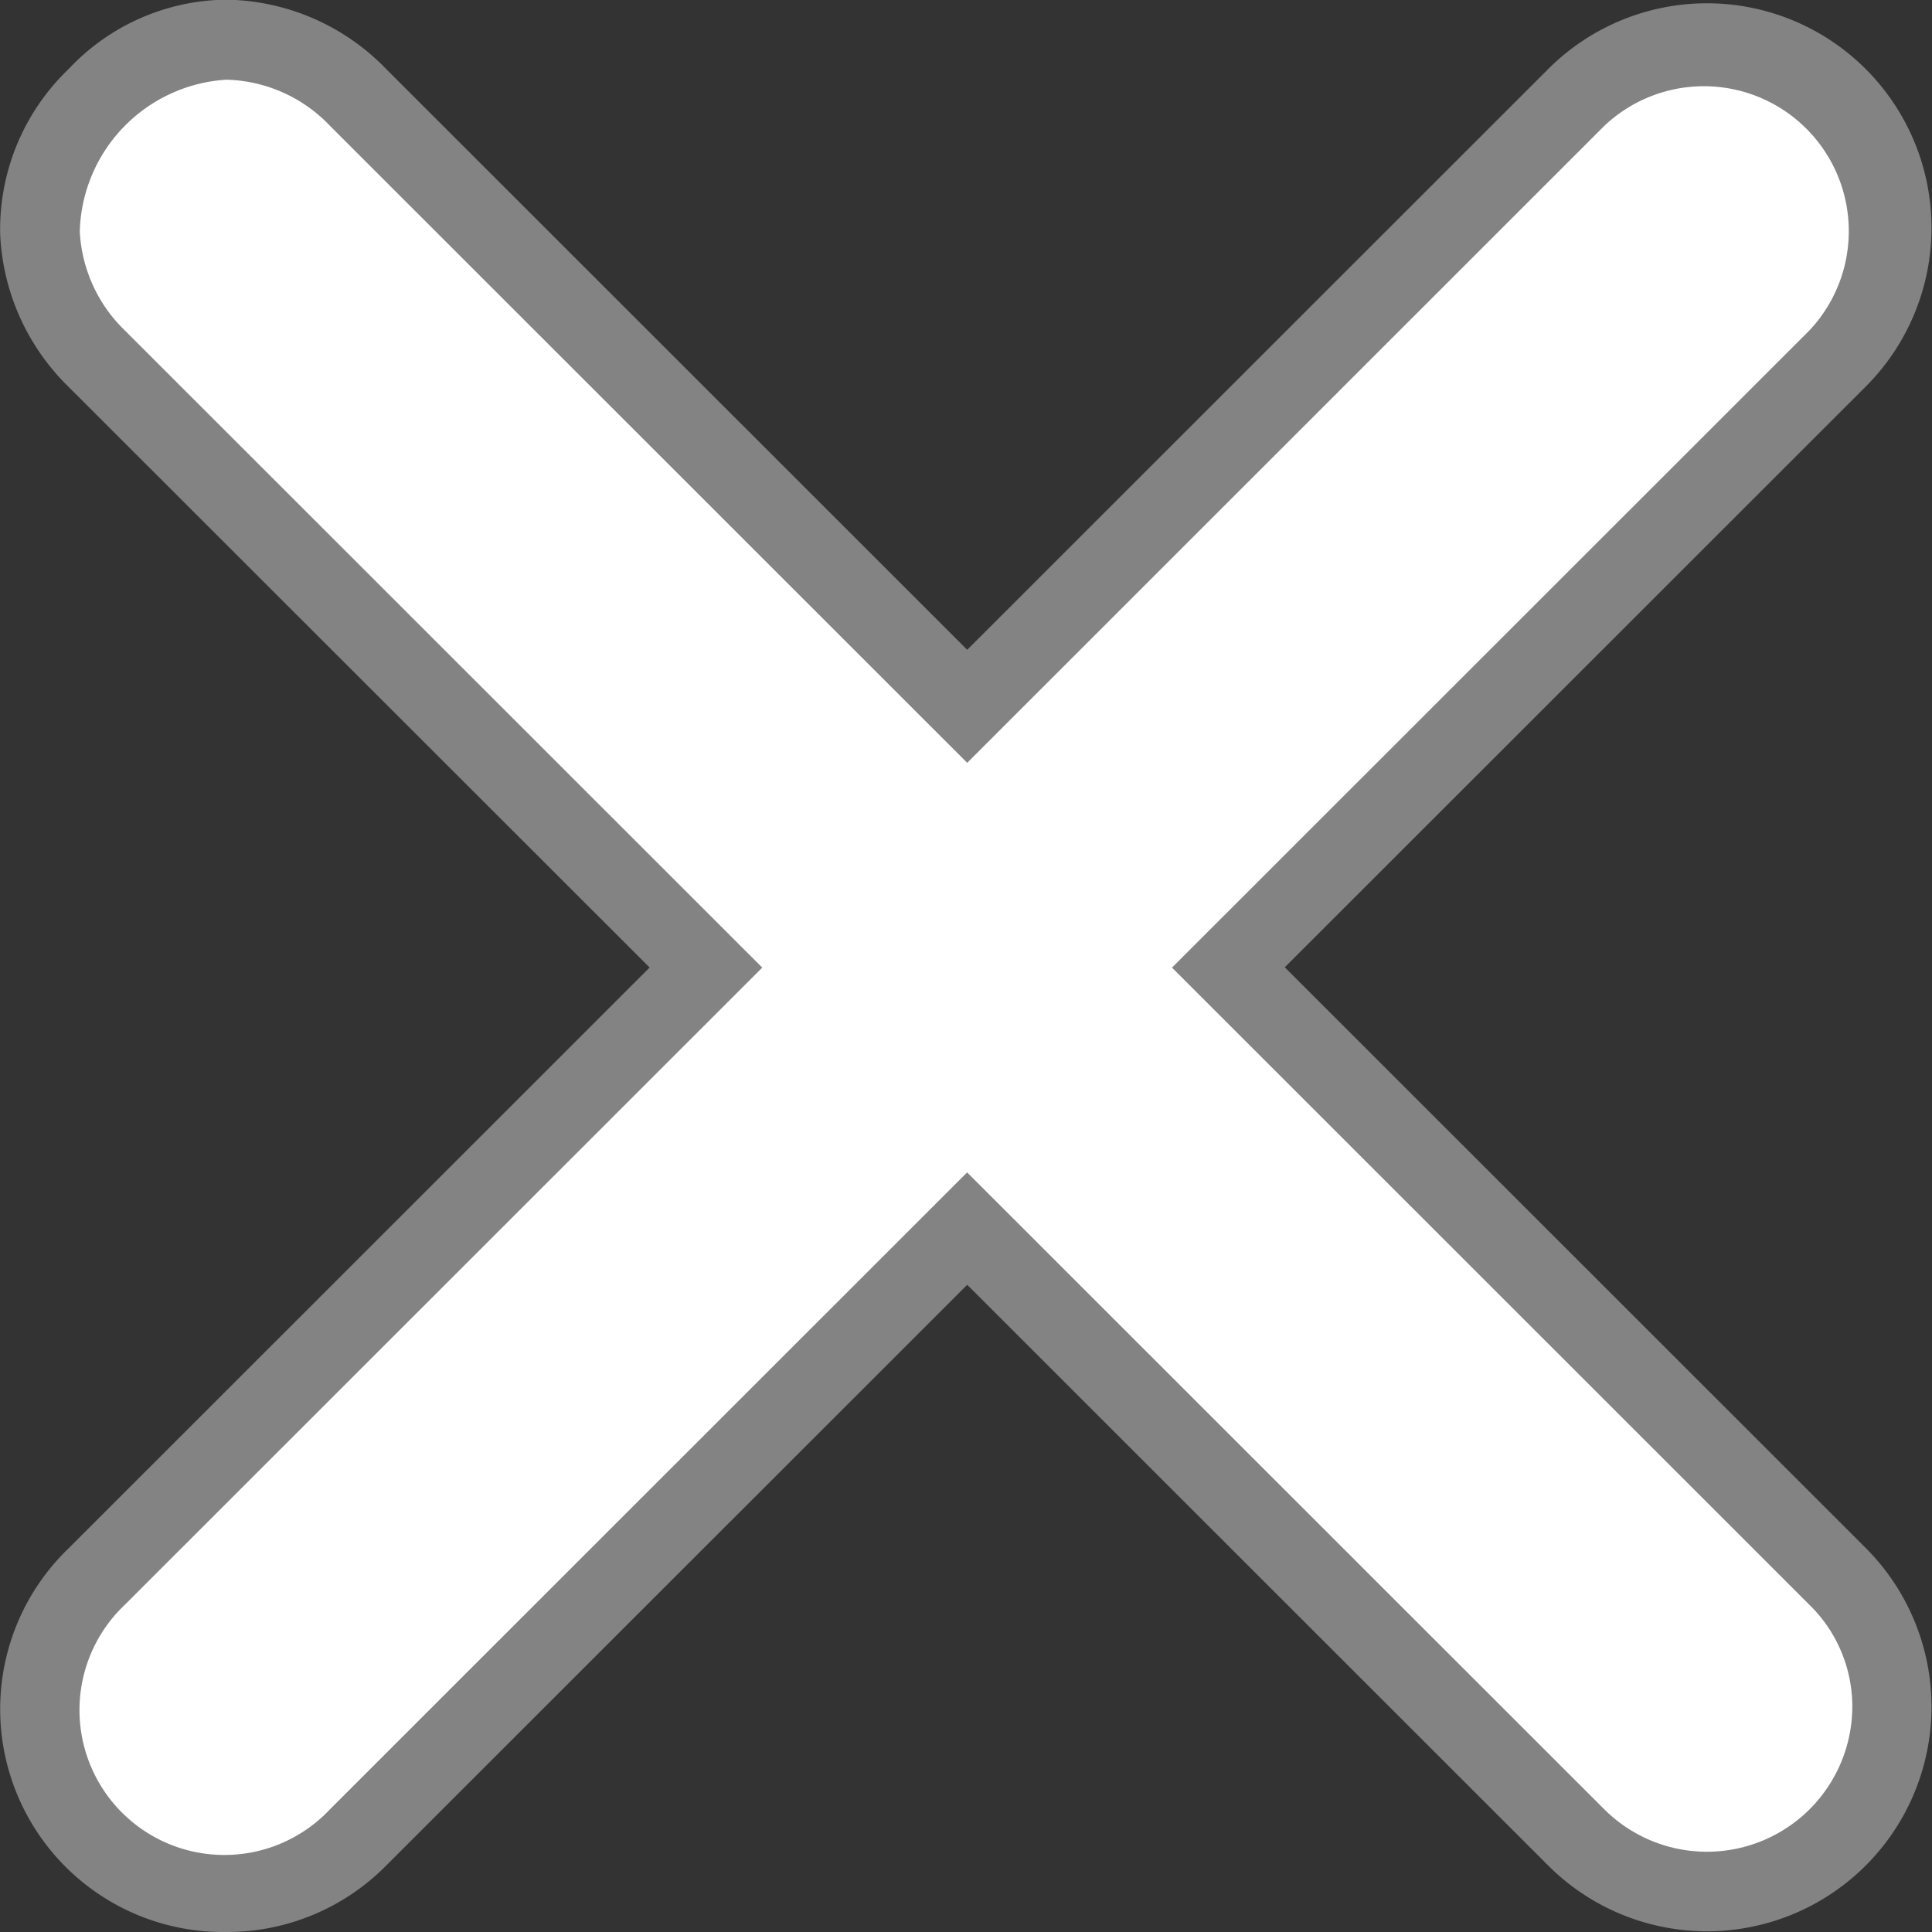
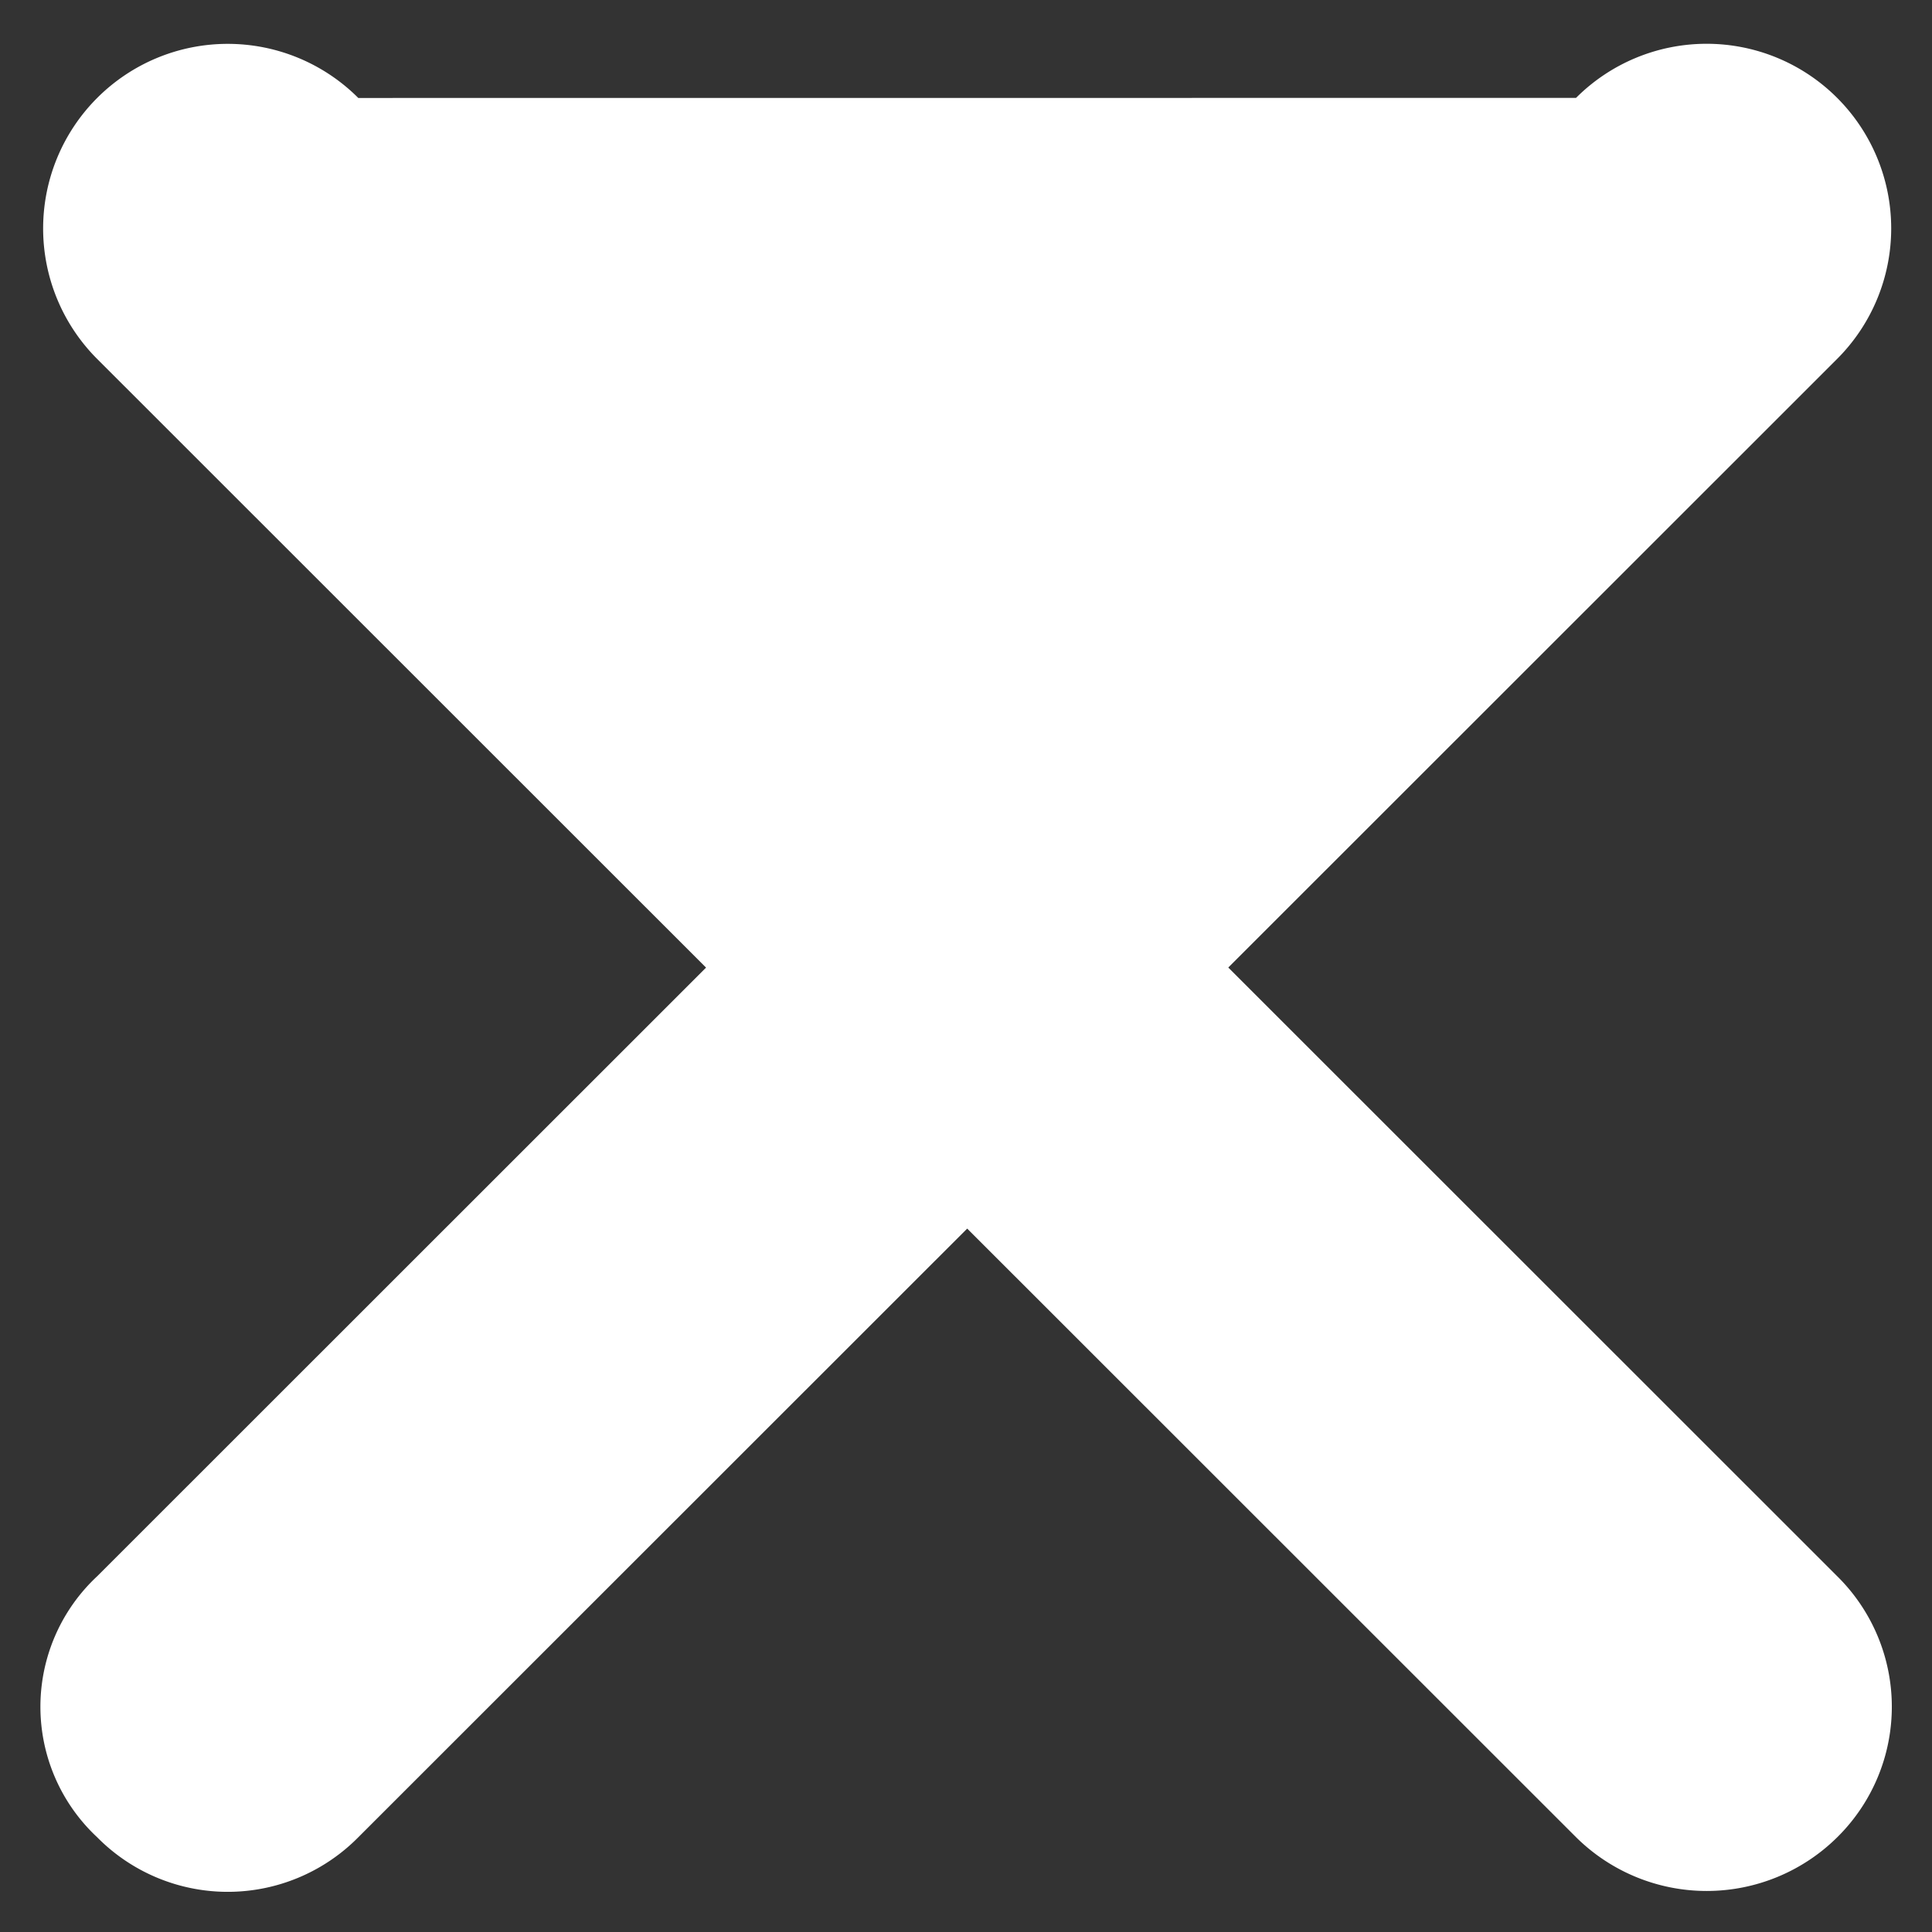
<svg xmlns="http://www.w3.org/2000/svg" width="24" height="24" viewBox="0 0 24 24">
  <rect x="0" y="0" width="24" height="24" fill="#333333" stroke="none" />
  <g transform="translate(-1788.859 -51.854)">
-     <path d="M34.681,31.434l-7.564-7.561,7.564-7.561a2.293,2.293,0,1,0-3.244-3.242l-7.564,7.561L16.31,13.071a2.293,2.293,0,1,0-3.244,3.242l7.564,7.561-7.564,7.561a2.216,2.216,0,0,0,0,3.242,2.279,2.279,0,0,0,3.244,0l7.564-7.561,7.564,7.561a2.305,2.305,0,0,0,3.244,0A2.277,2.277,0,0,0,34.681,31.434Z" transform="translate(1777 40)" fill="#fff" />
-     <path d="M14.681,35.854a2.77,2.77,0,0,1-1.969-4.767l7.217-7.214L12.711,16.66a2.824,2.824,0,0,1-.85-1.9,2.758,2.758,0,0,1,.85-2.048,2.721,2.721,0,0,1,1.958-.862,2.816,2.816,0,0,1,1.988.862l7.217,7.214,7.217-7.214a2.789,2.789,0,0,1,3.945,3.944l-7.217,7.214,7.217,7.214a2.789,2.789,0,0,1-3.945,3.944l-7.217-7.214-7.217,7.214A2.779,2.779,0,0,1,14.681,35.854Zm-.012-23.01A1.941,1.941,0,0,0,12.85,14.73a1.839,1.839,0,0,0,.561,1.23l7.917,7.914-7.917,7.914a1.8,1.8,0,1,0,2.545,2.544l7.917-7.914,7.917,7.914a1.806,1.806,0,0,0,3.079-1.272,1.767,1.767,0,0,0-.531-1.269l-7.92-7.917,7.917-7.914a1.8,1.8,0,0,0-2.545-2.544L23.874,21.33l-7.917-7.914A1.835,1.835,0,0,0,14.669,12.844Z" transform="translate(1777 40)" fill="#838383" />
+     <path d="M34.681,31.434l-7.564-7.561,7.564-7.561a2.293,2.293,0,1,0-3.244-3.242L16.31,13.071a2.293,2.293,0,1,0-3.244,3.242l7.564,7.561-7.564,7.561a2.216,2.216,0,0,0,0,3.242,2.279,2.279,0,0,0,3.244,0l7.564-7.561,7.564,7.561a2.305,2.305,0,0,0,3.244,0A2.277,2.277,0,0,0,34.681,31.434Z" transform="translate(1777 40)" fill="#fff" />
  </g>
</svg>